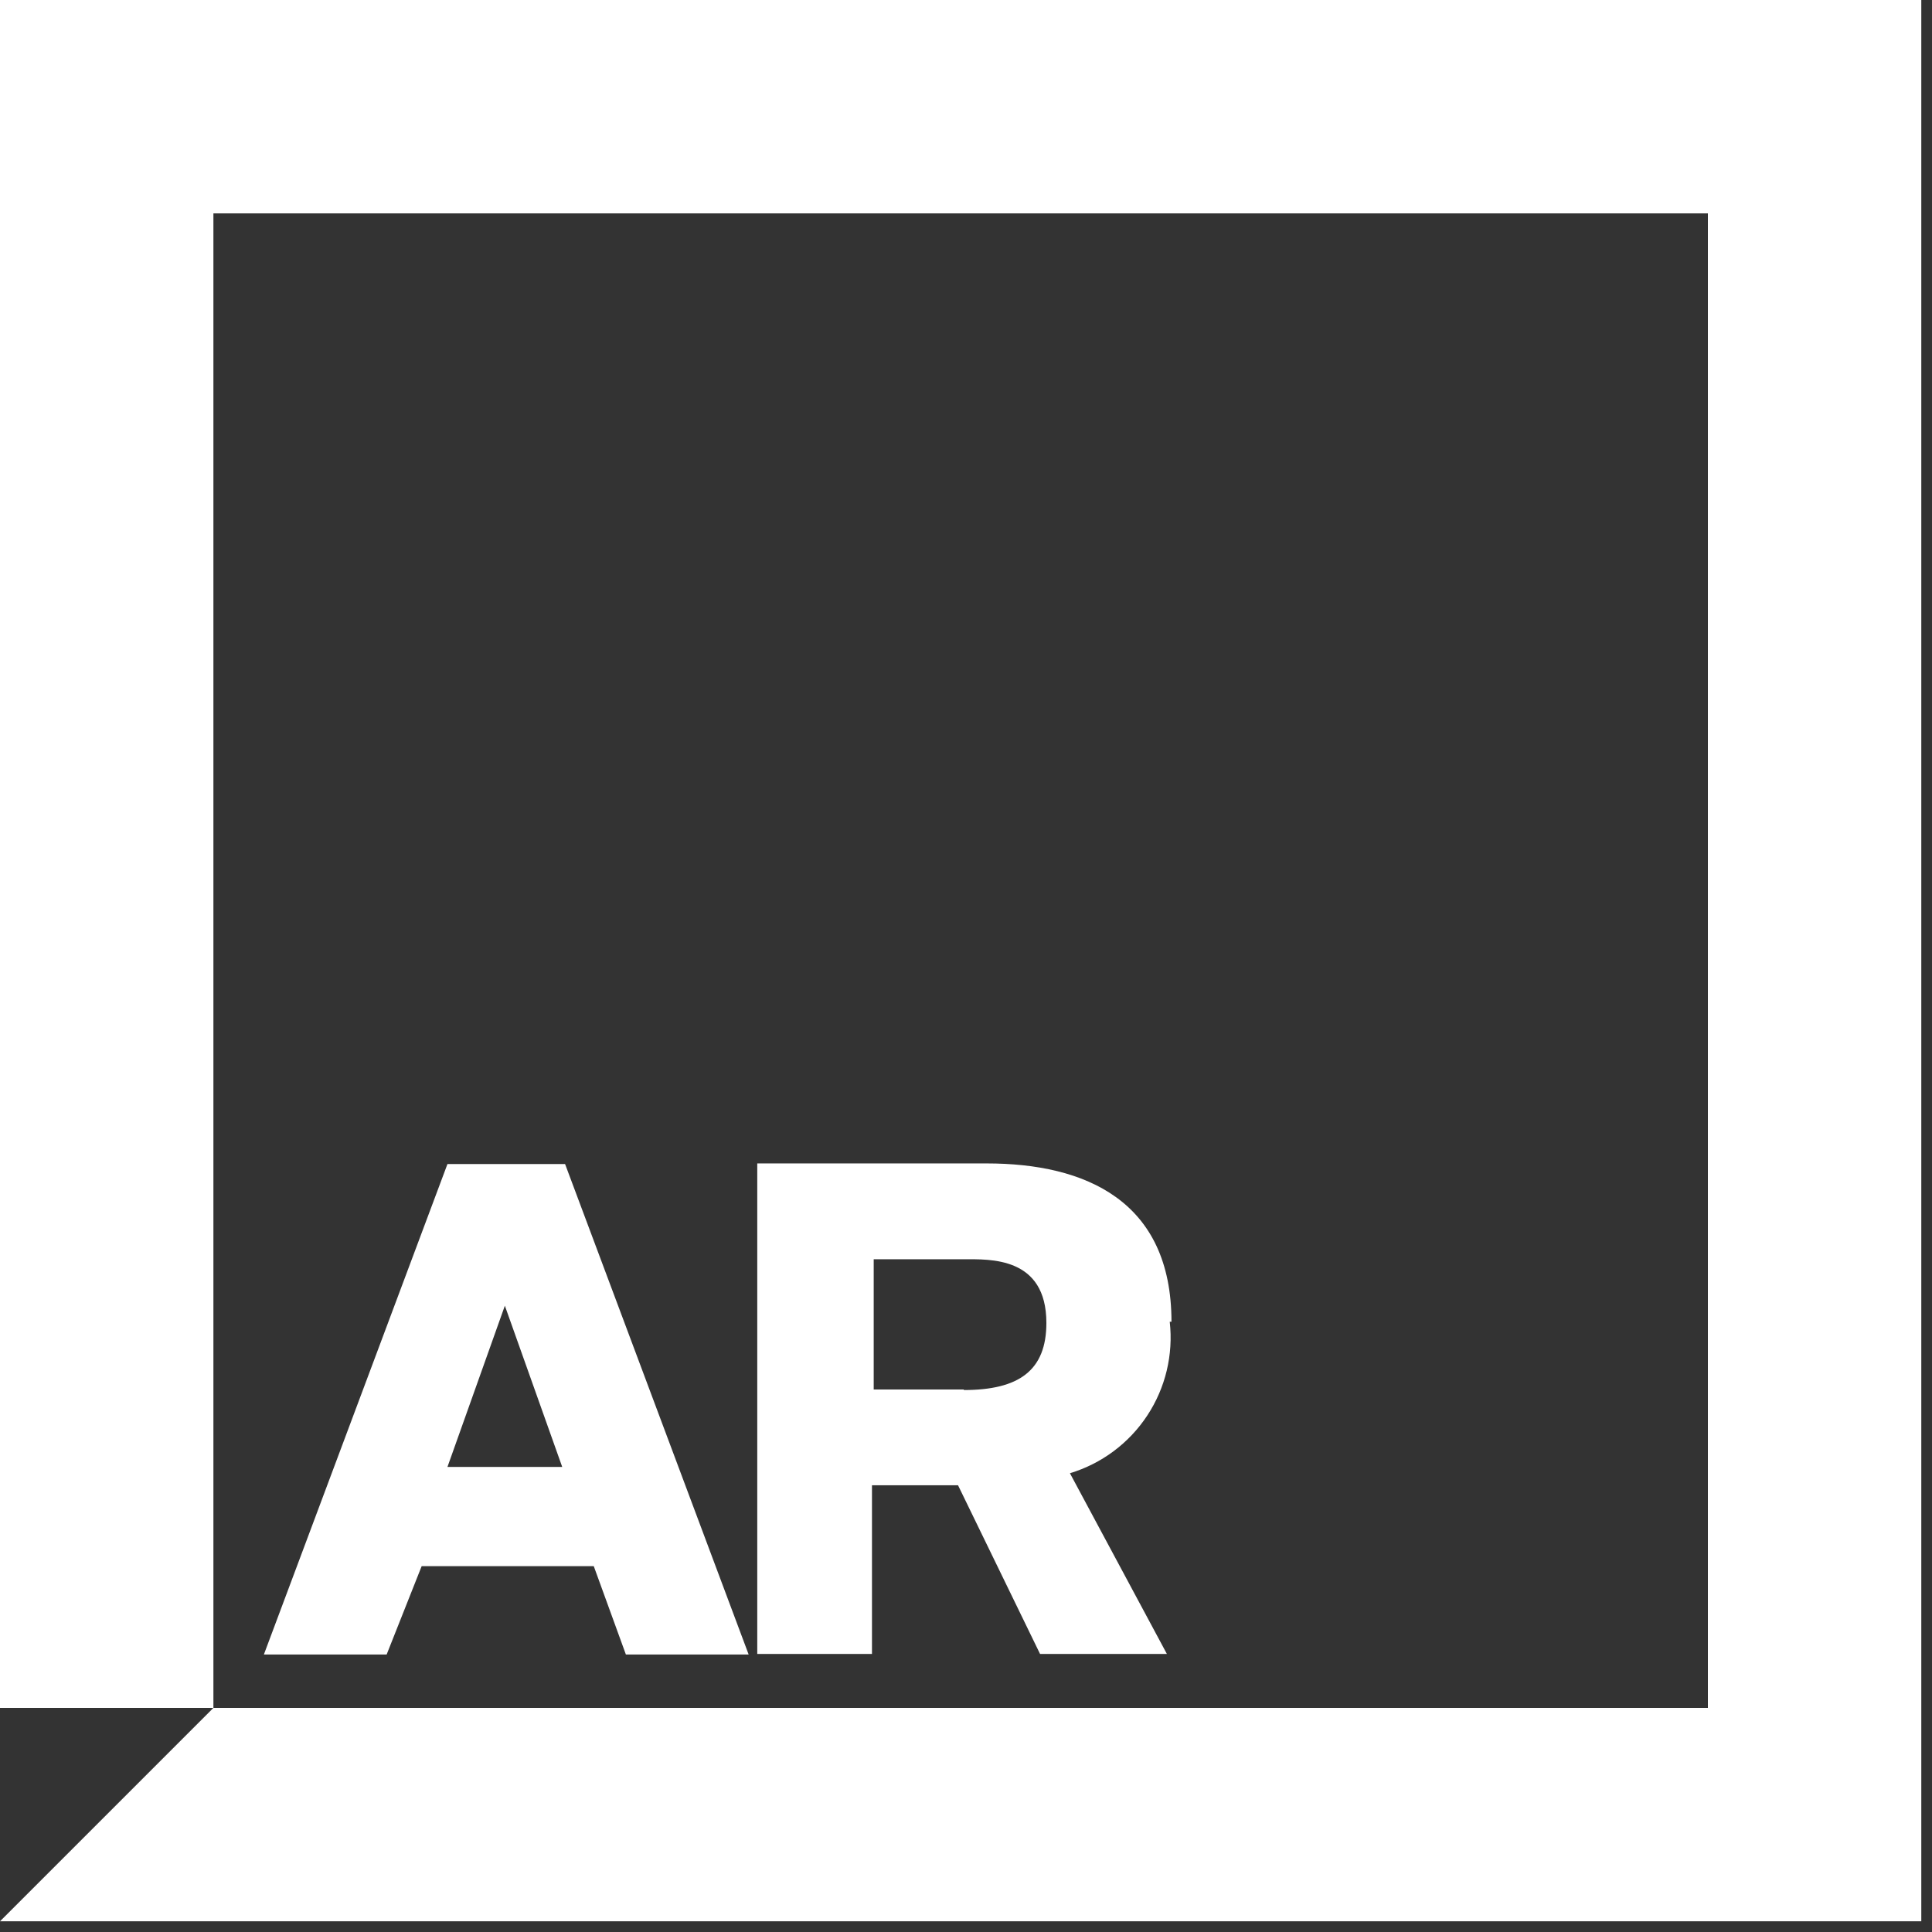
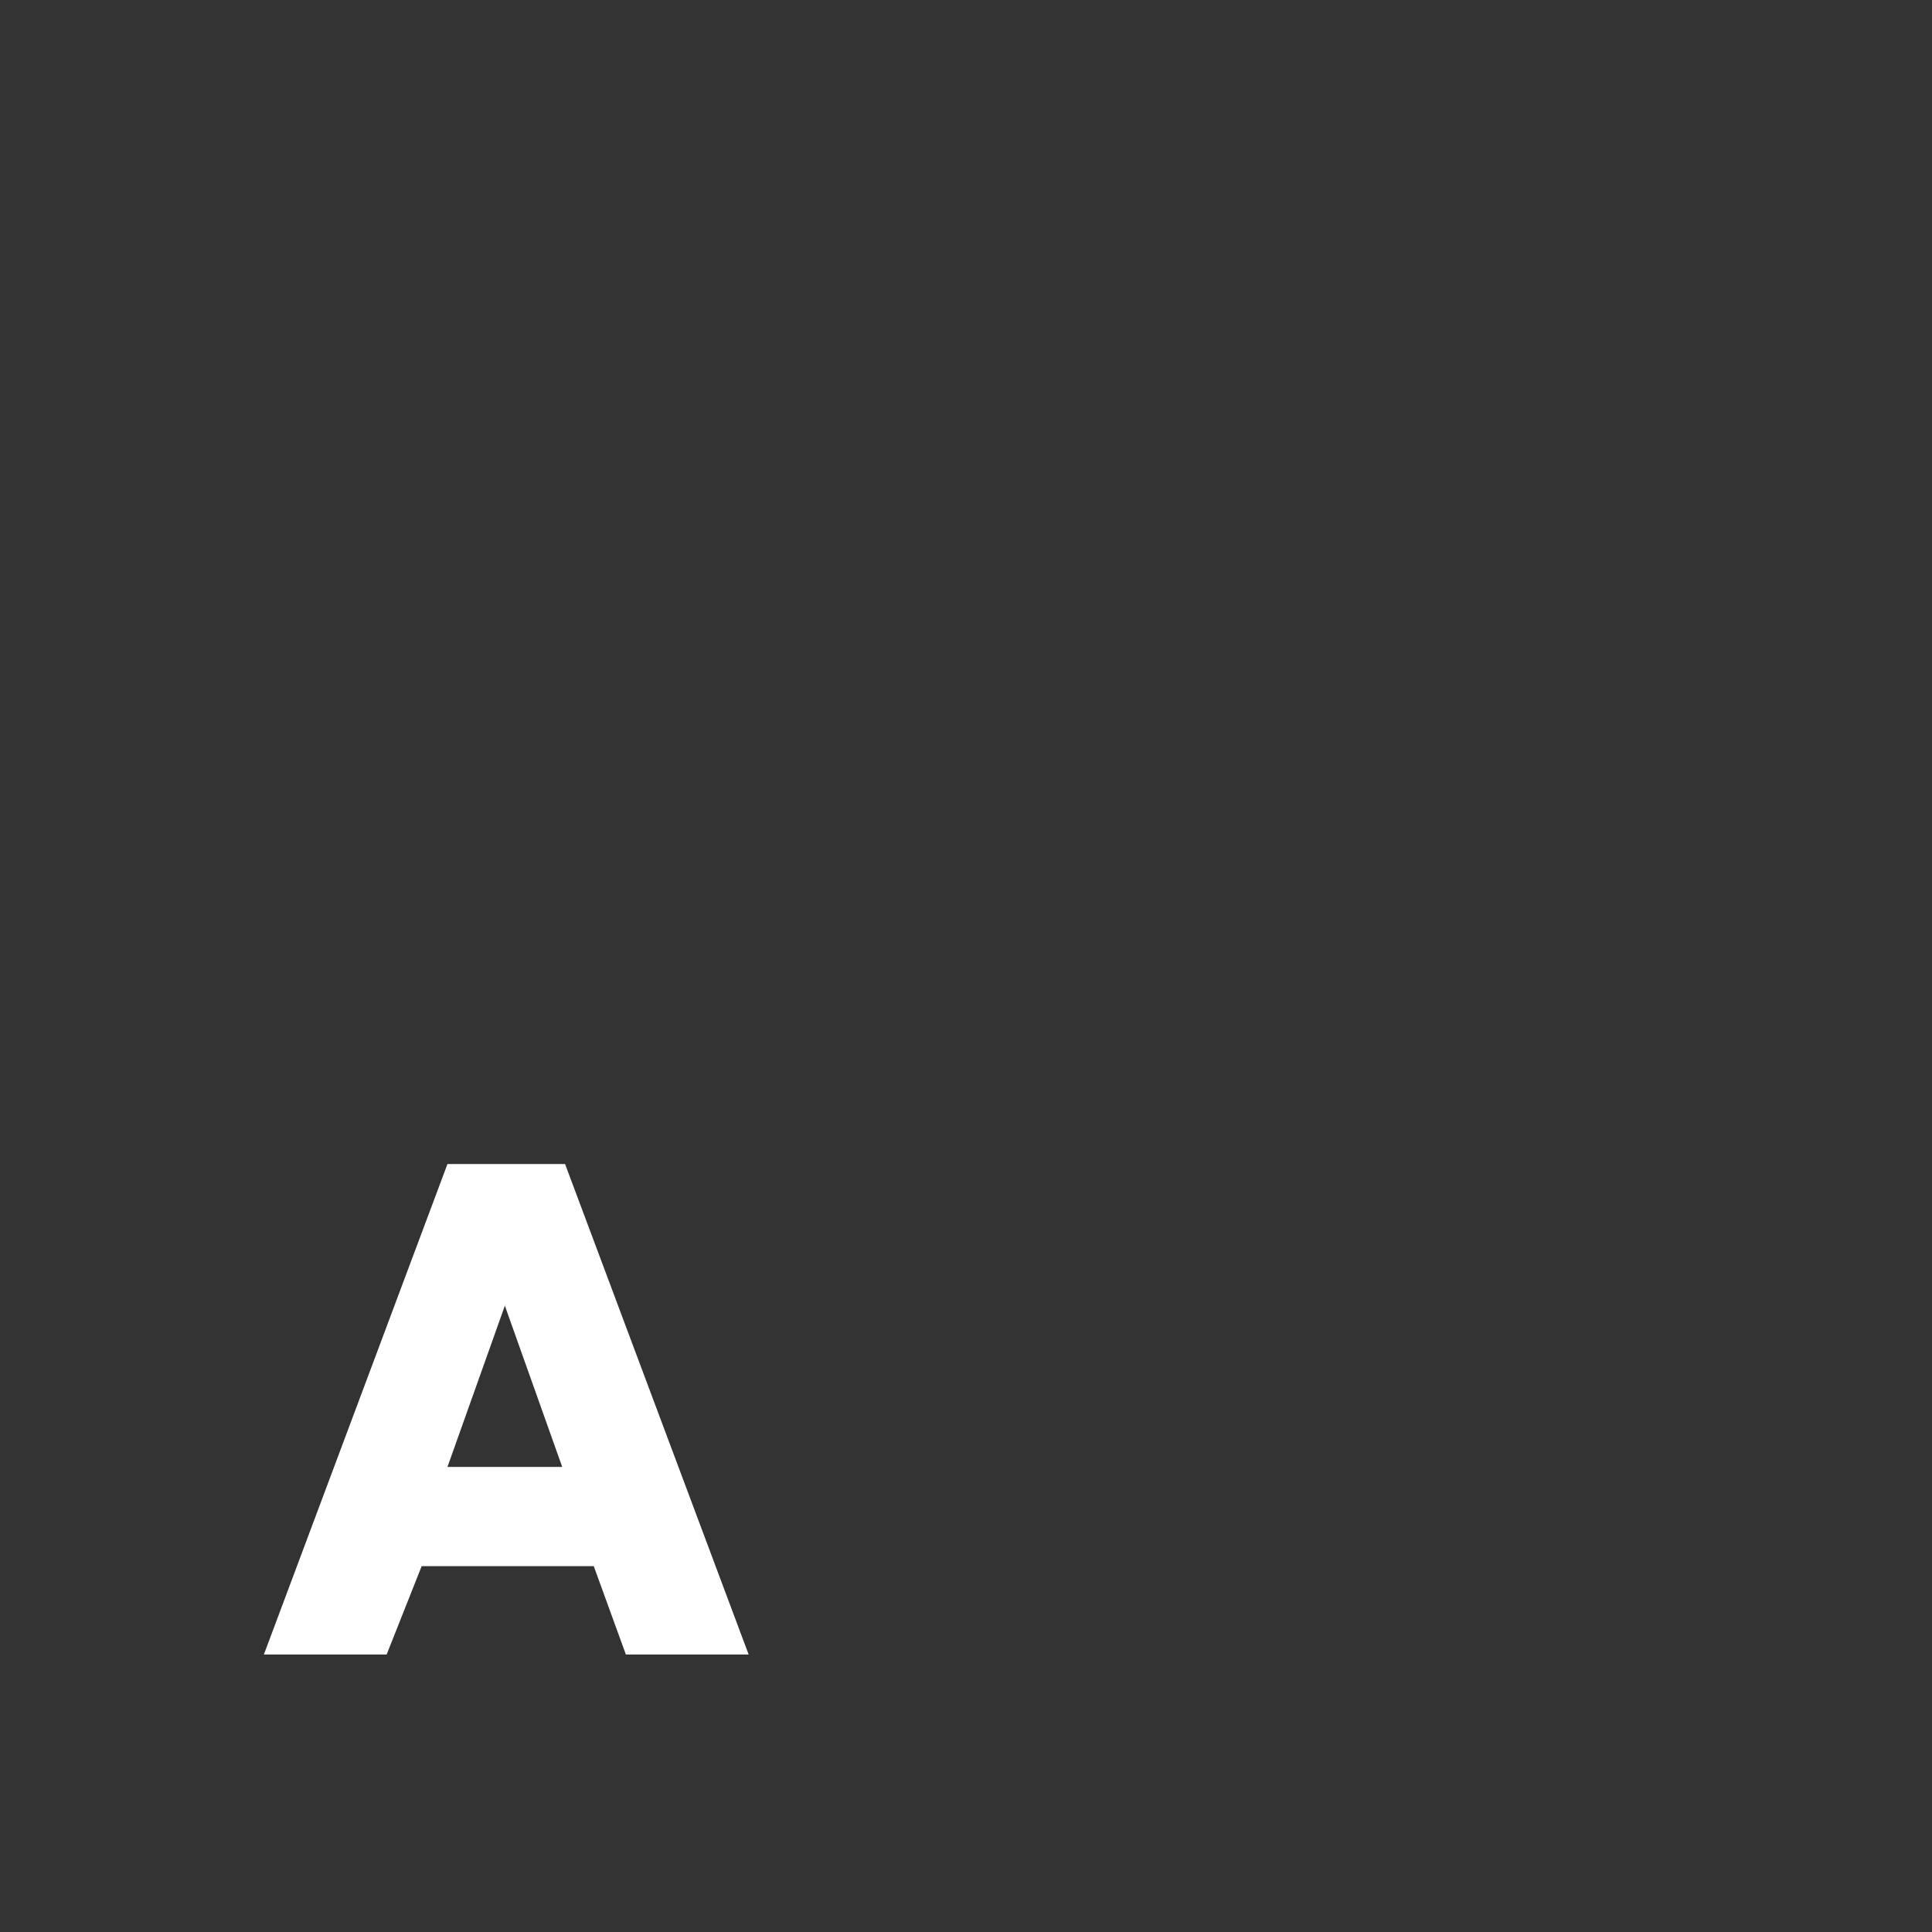
<svg xmlns="http://www.w3.org/2000/svg" width="48" height="48" viewBox="0 0 48 48" fill="none">
  <rect x="0" y="0" width="48" height="48" fill="#333333" stroke="none" />
  <g clip-path="url(#clip0_28_85)">
    <path d="M11.117 36.445L12.543 32.44L13.968 36.445H11.117ZM11.117 28.92L6.556 41.106H9.606L10.476 38.911H14.752L15.55 41.106H18.6L14.039 28.92H11.117Z" fill="white" />
-     <path d="M23.945 34.521H21.707V31.286H23.945C24.586 31.286 25.997 31.214 25.997 32.868C25.997 34.051 25.313 34.535 23.945 34.535V34.521ZM29.105 32.839C29.105 29.832 26.966 28.905 24.515 28.905H18.814V41.092H21.664V36.901H23.802L25.84 41.092H28.991L26.582 36.602C27.37 36.364 28.05 35.857 28.503 35.169C28.956 34.482 29.154 33.657 29.062 32.839H29.105Z" fill="white" />
-     <path d="M0 42.432H5.302V5.302H42.432V42.432H5.302L0 47.734H47.734V0H0V42.432Z" fill="white" />
  </g>
  <defs>
    <clipPath id="clip0_28_85">
      <rect width="48" height="48" fill="white" />
    </clipPath>
  </defs>
</svg>